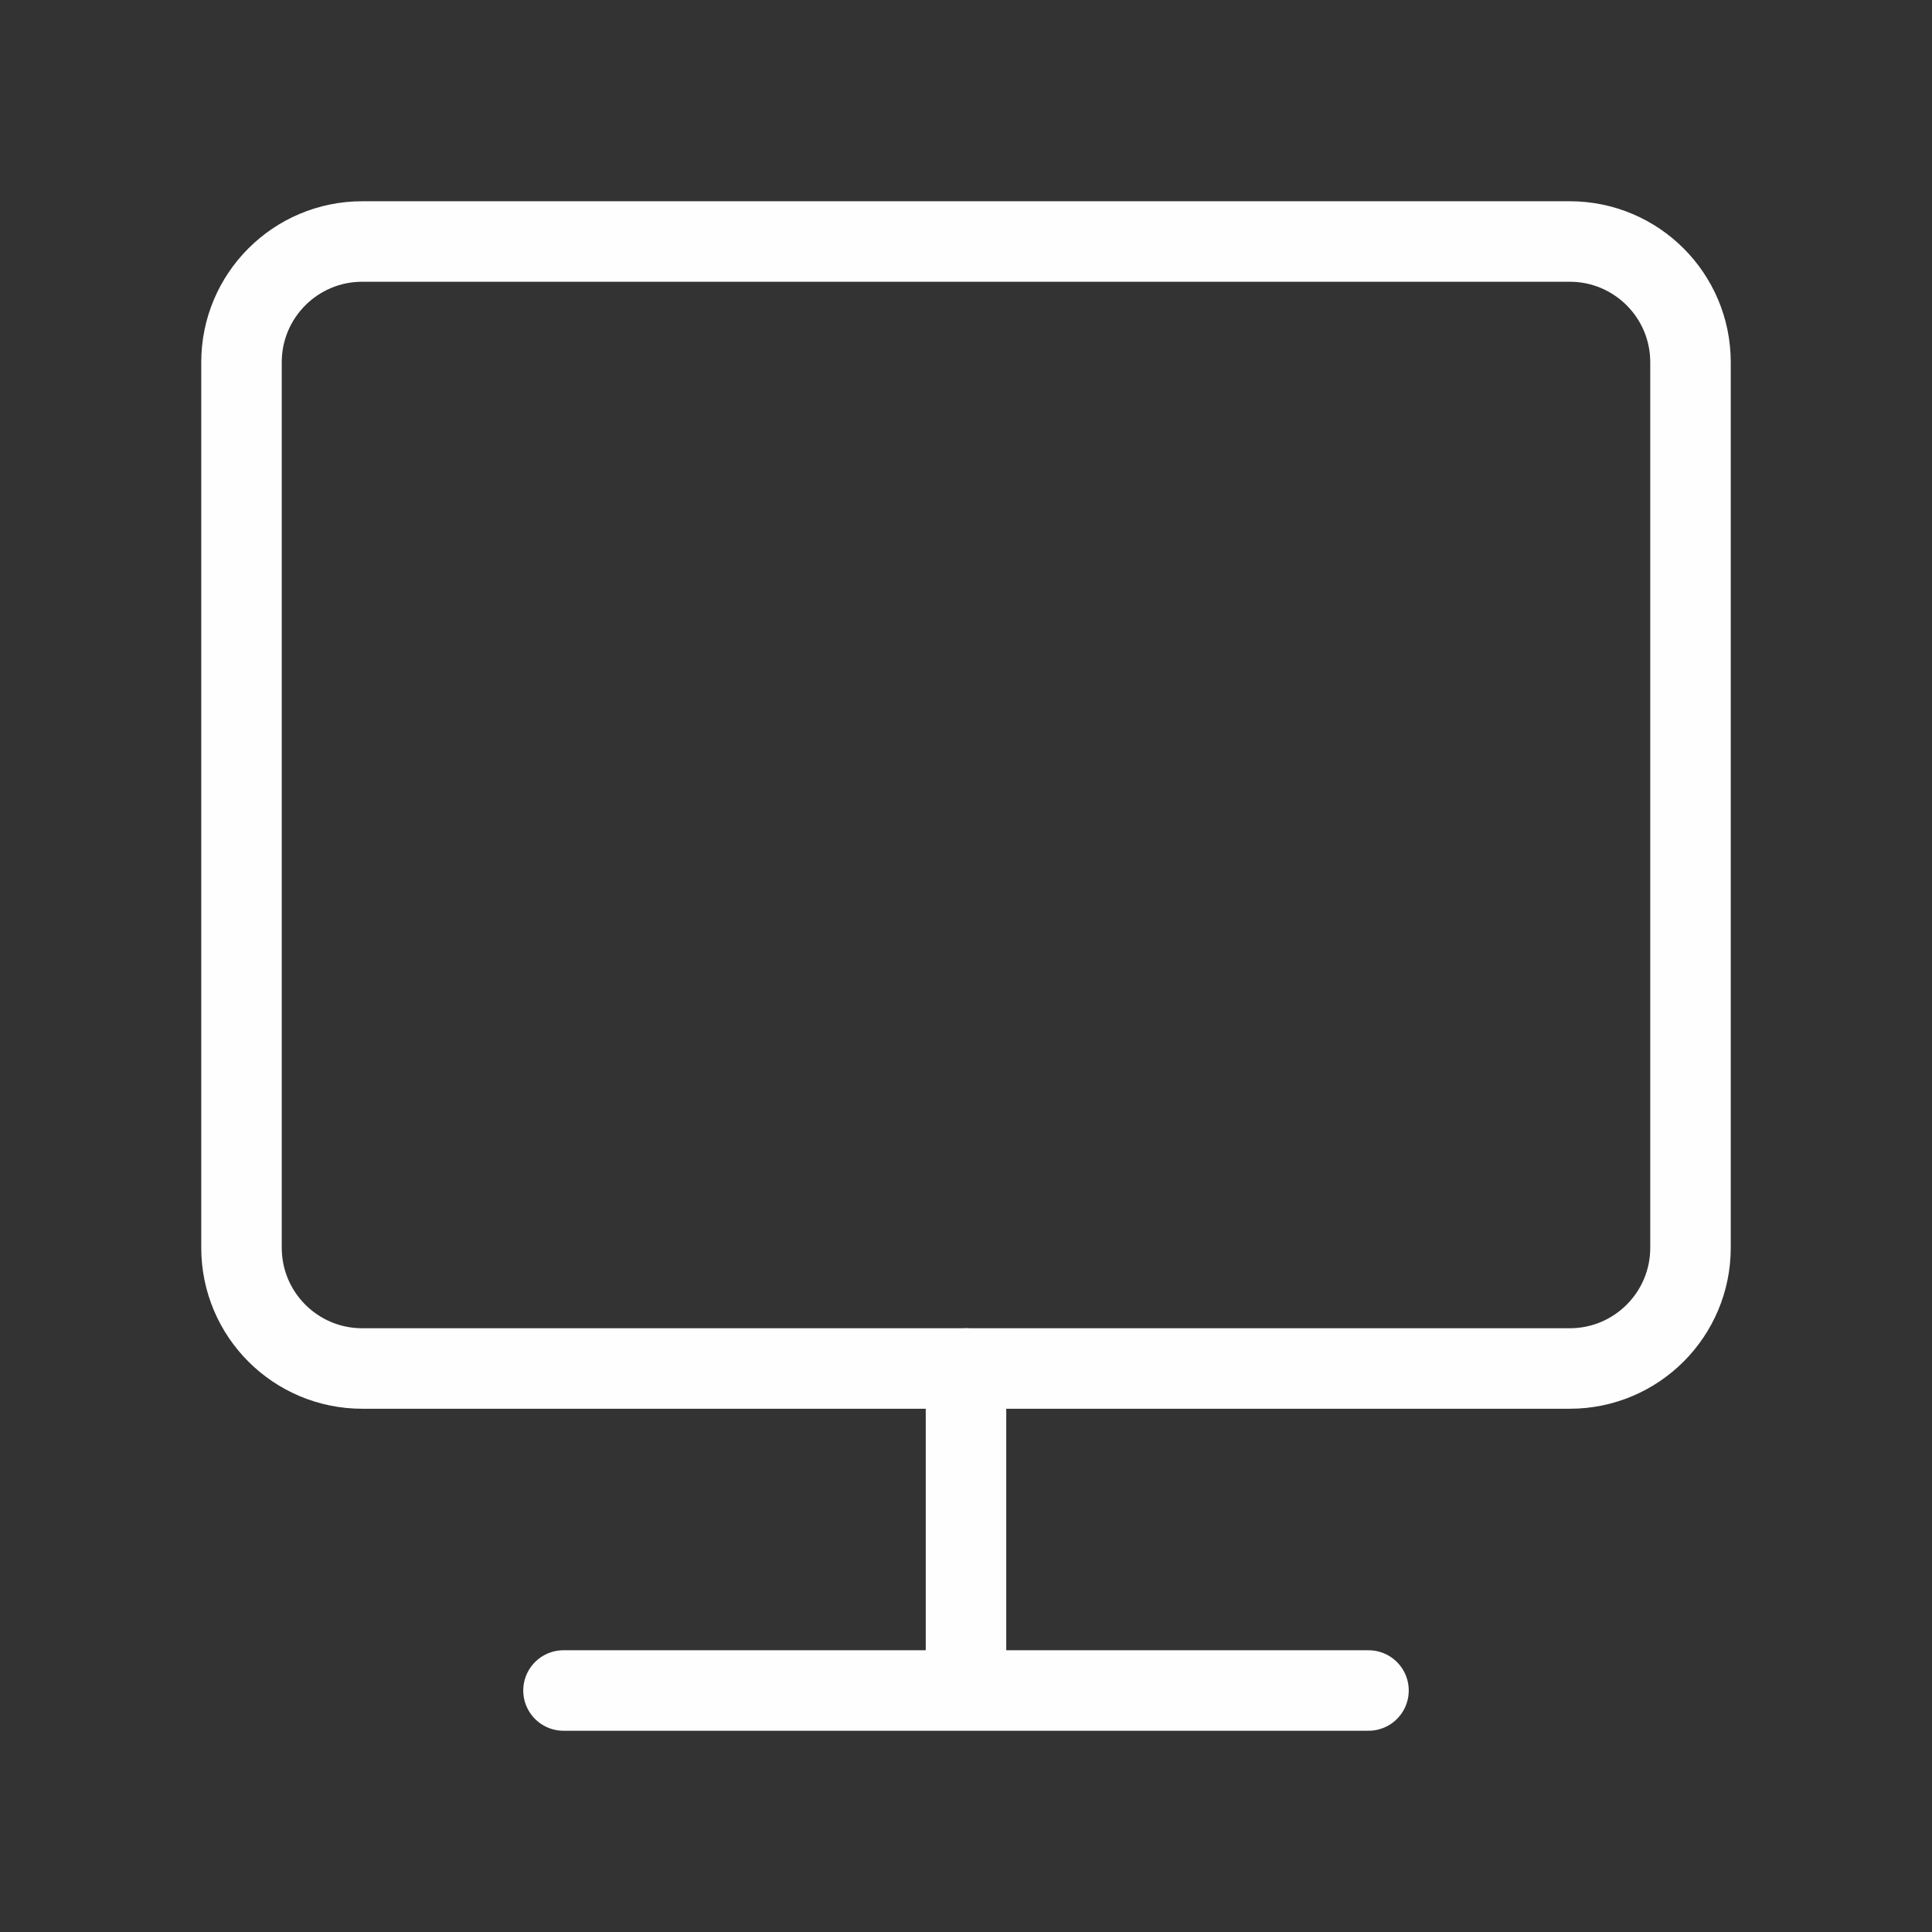
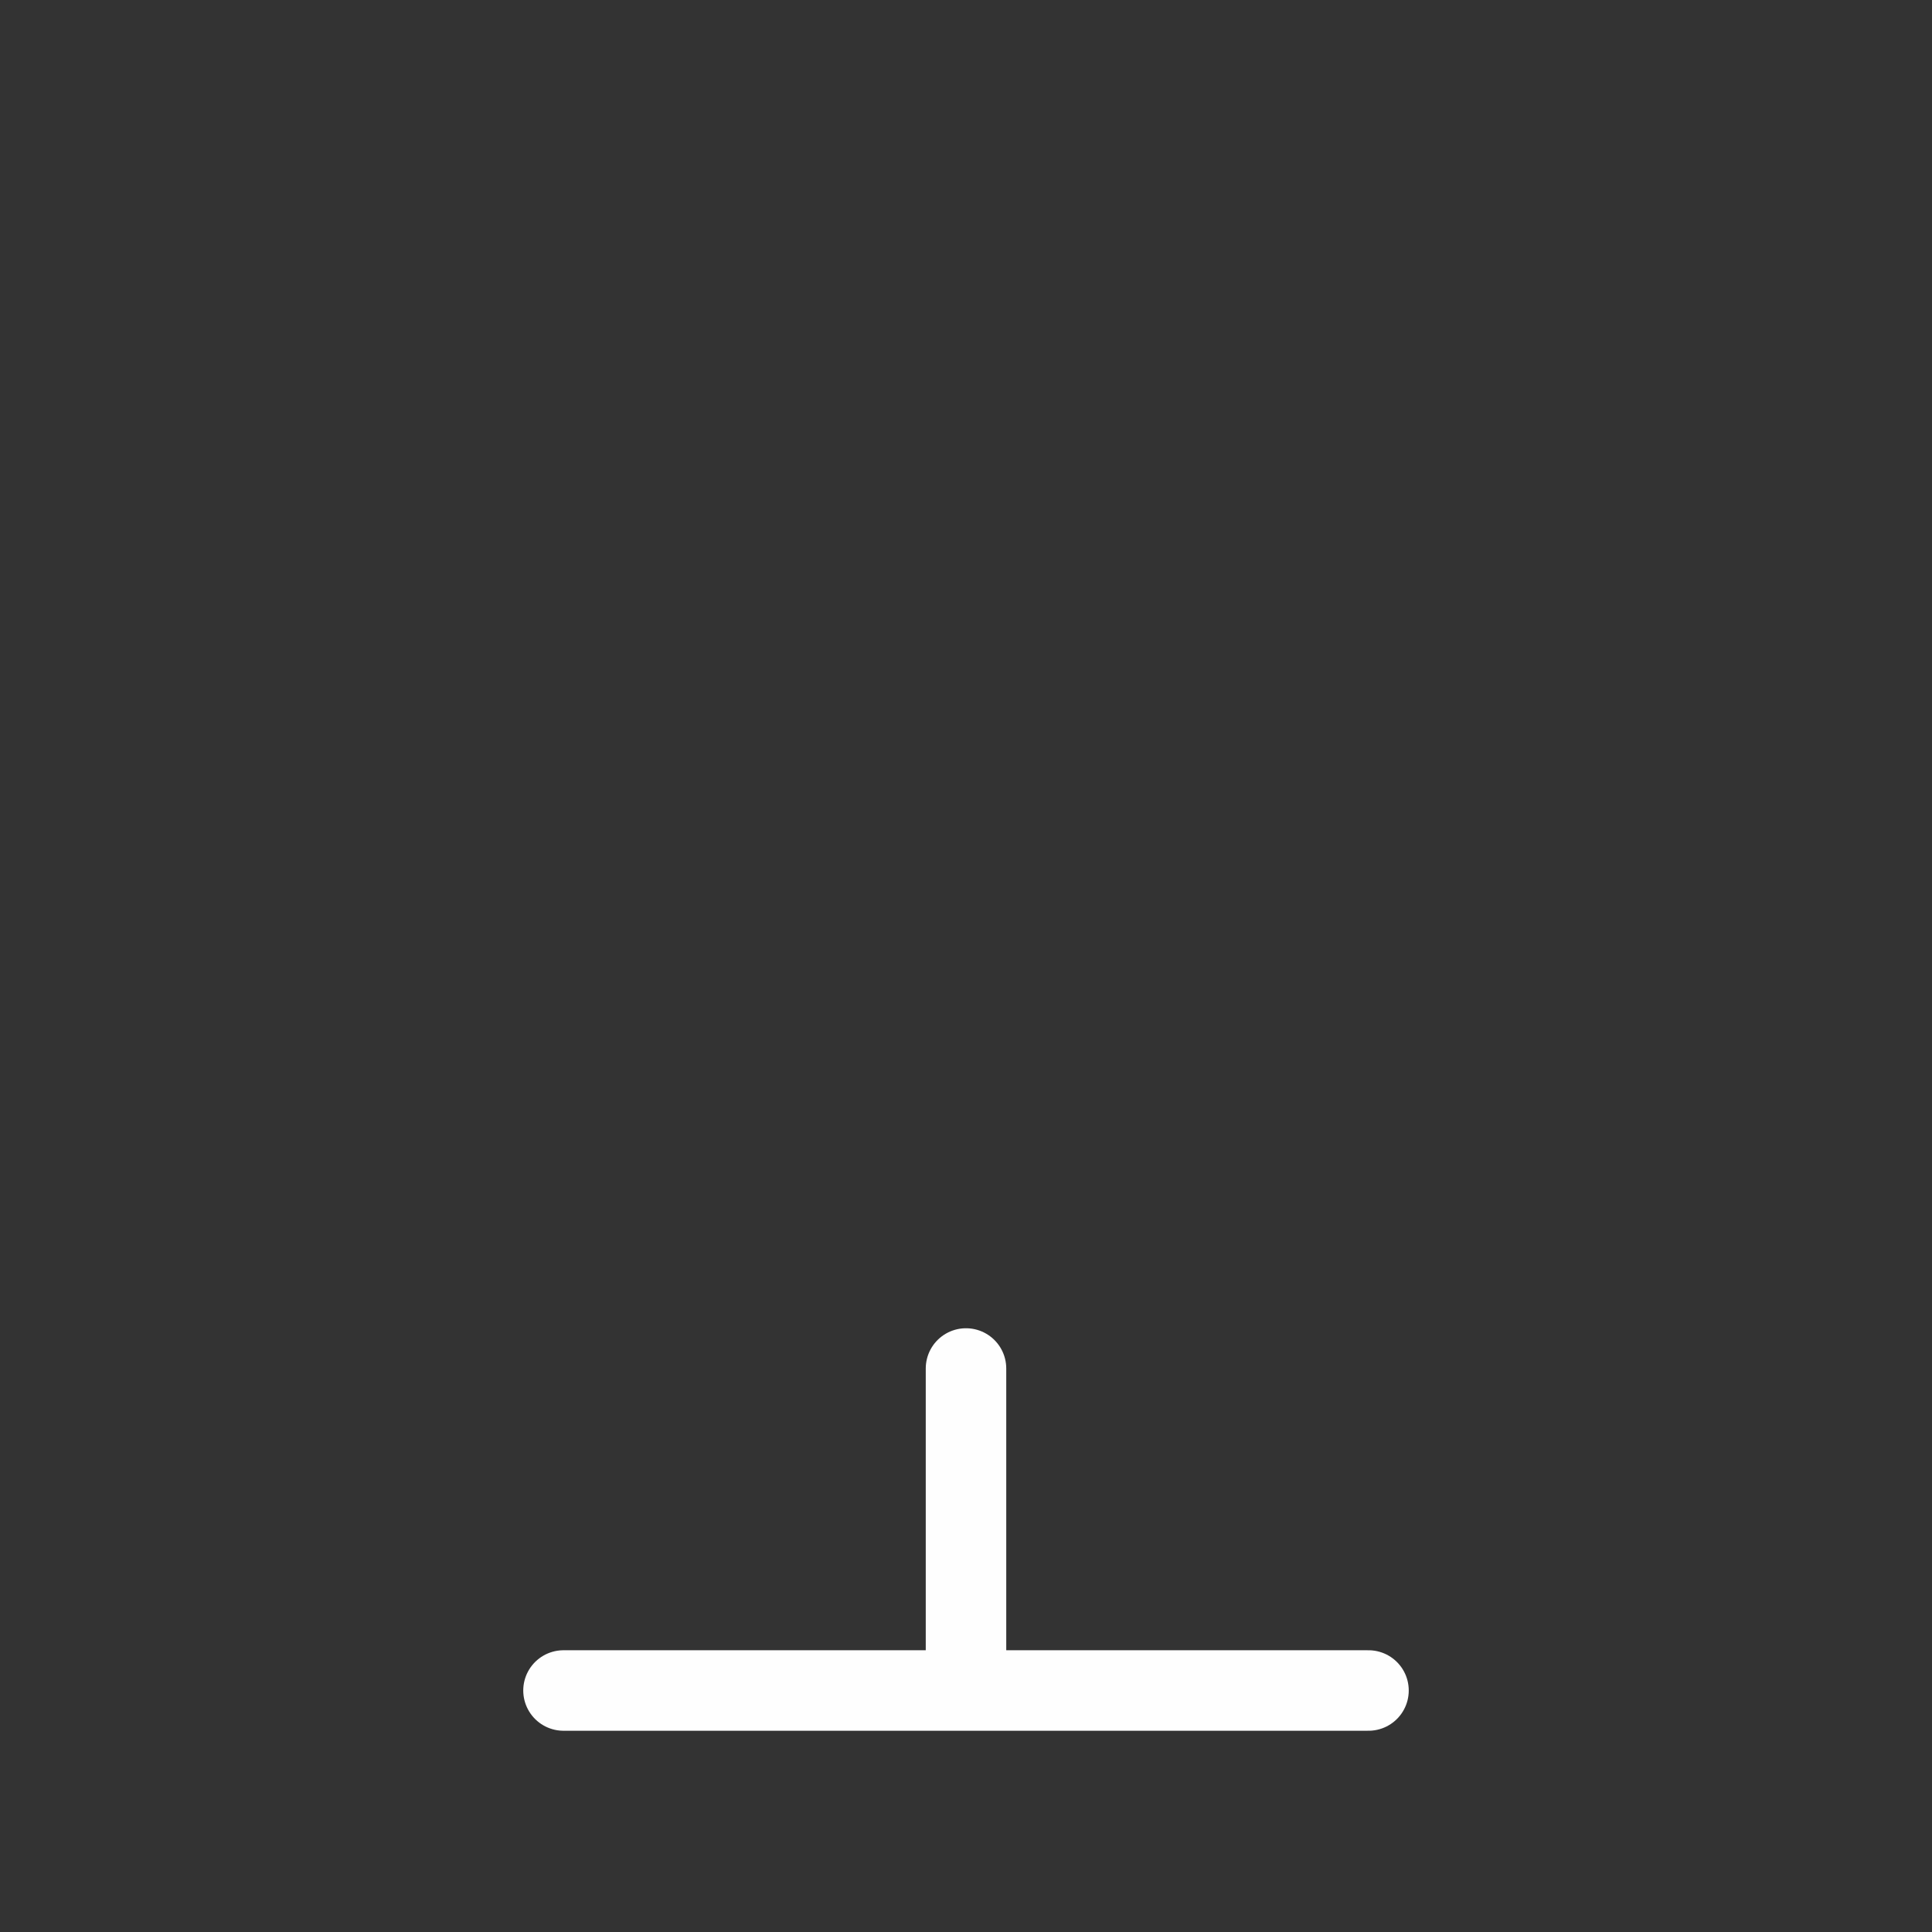
<svg xmlns="http://www.w3.org/2000/svg" width="48" height="48" viewBox="0 0 48 48" fill="none">
  <rect x="0" y="0" width="48" height="48" fill="#333333" stroke="none" />
-   <path d="M39 6H9C7.343 6 6 7.343 6 9V31C6 32.657 7.343 34 9 34H39C40.657 34 42 32.657 42 31V9C42 7.343 40.657 6 39 6Z" stroke="#FEFEFE" stroke-width="2" stroke-linejoin="round" />
  <path d="M14 42H34M24 34V42" stroke="#FEFEFE" stroke-width="2" stroke-linecap="round" stroke-linejoin="round" />
</svg>